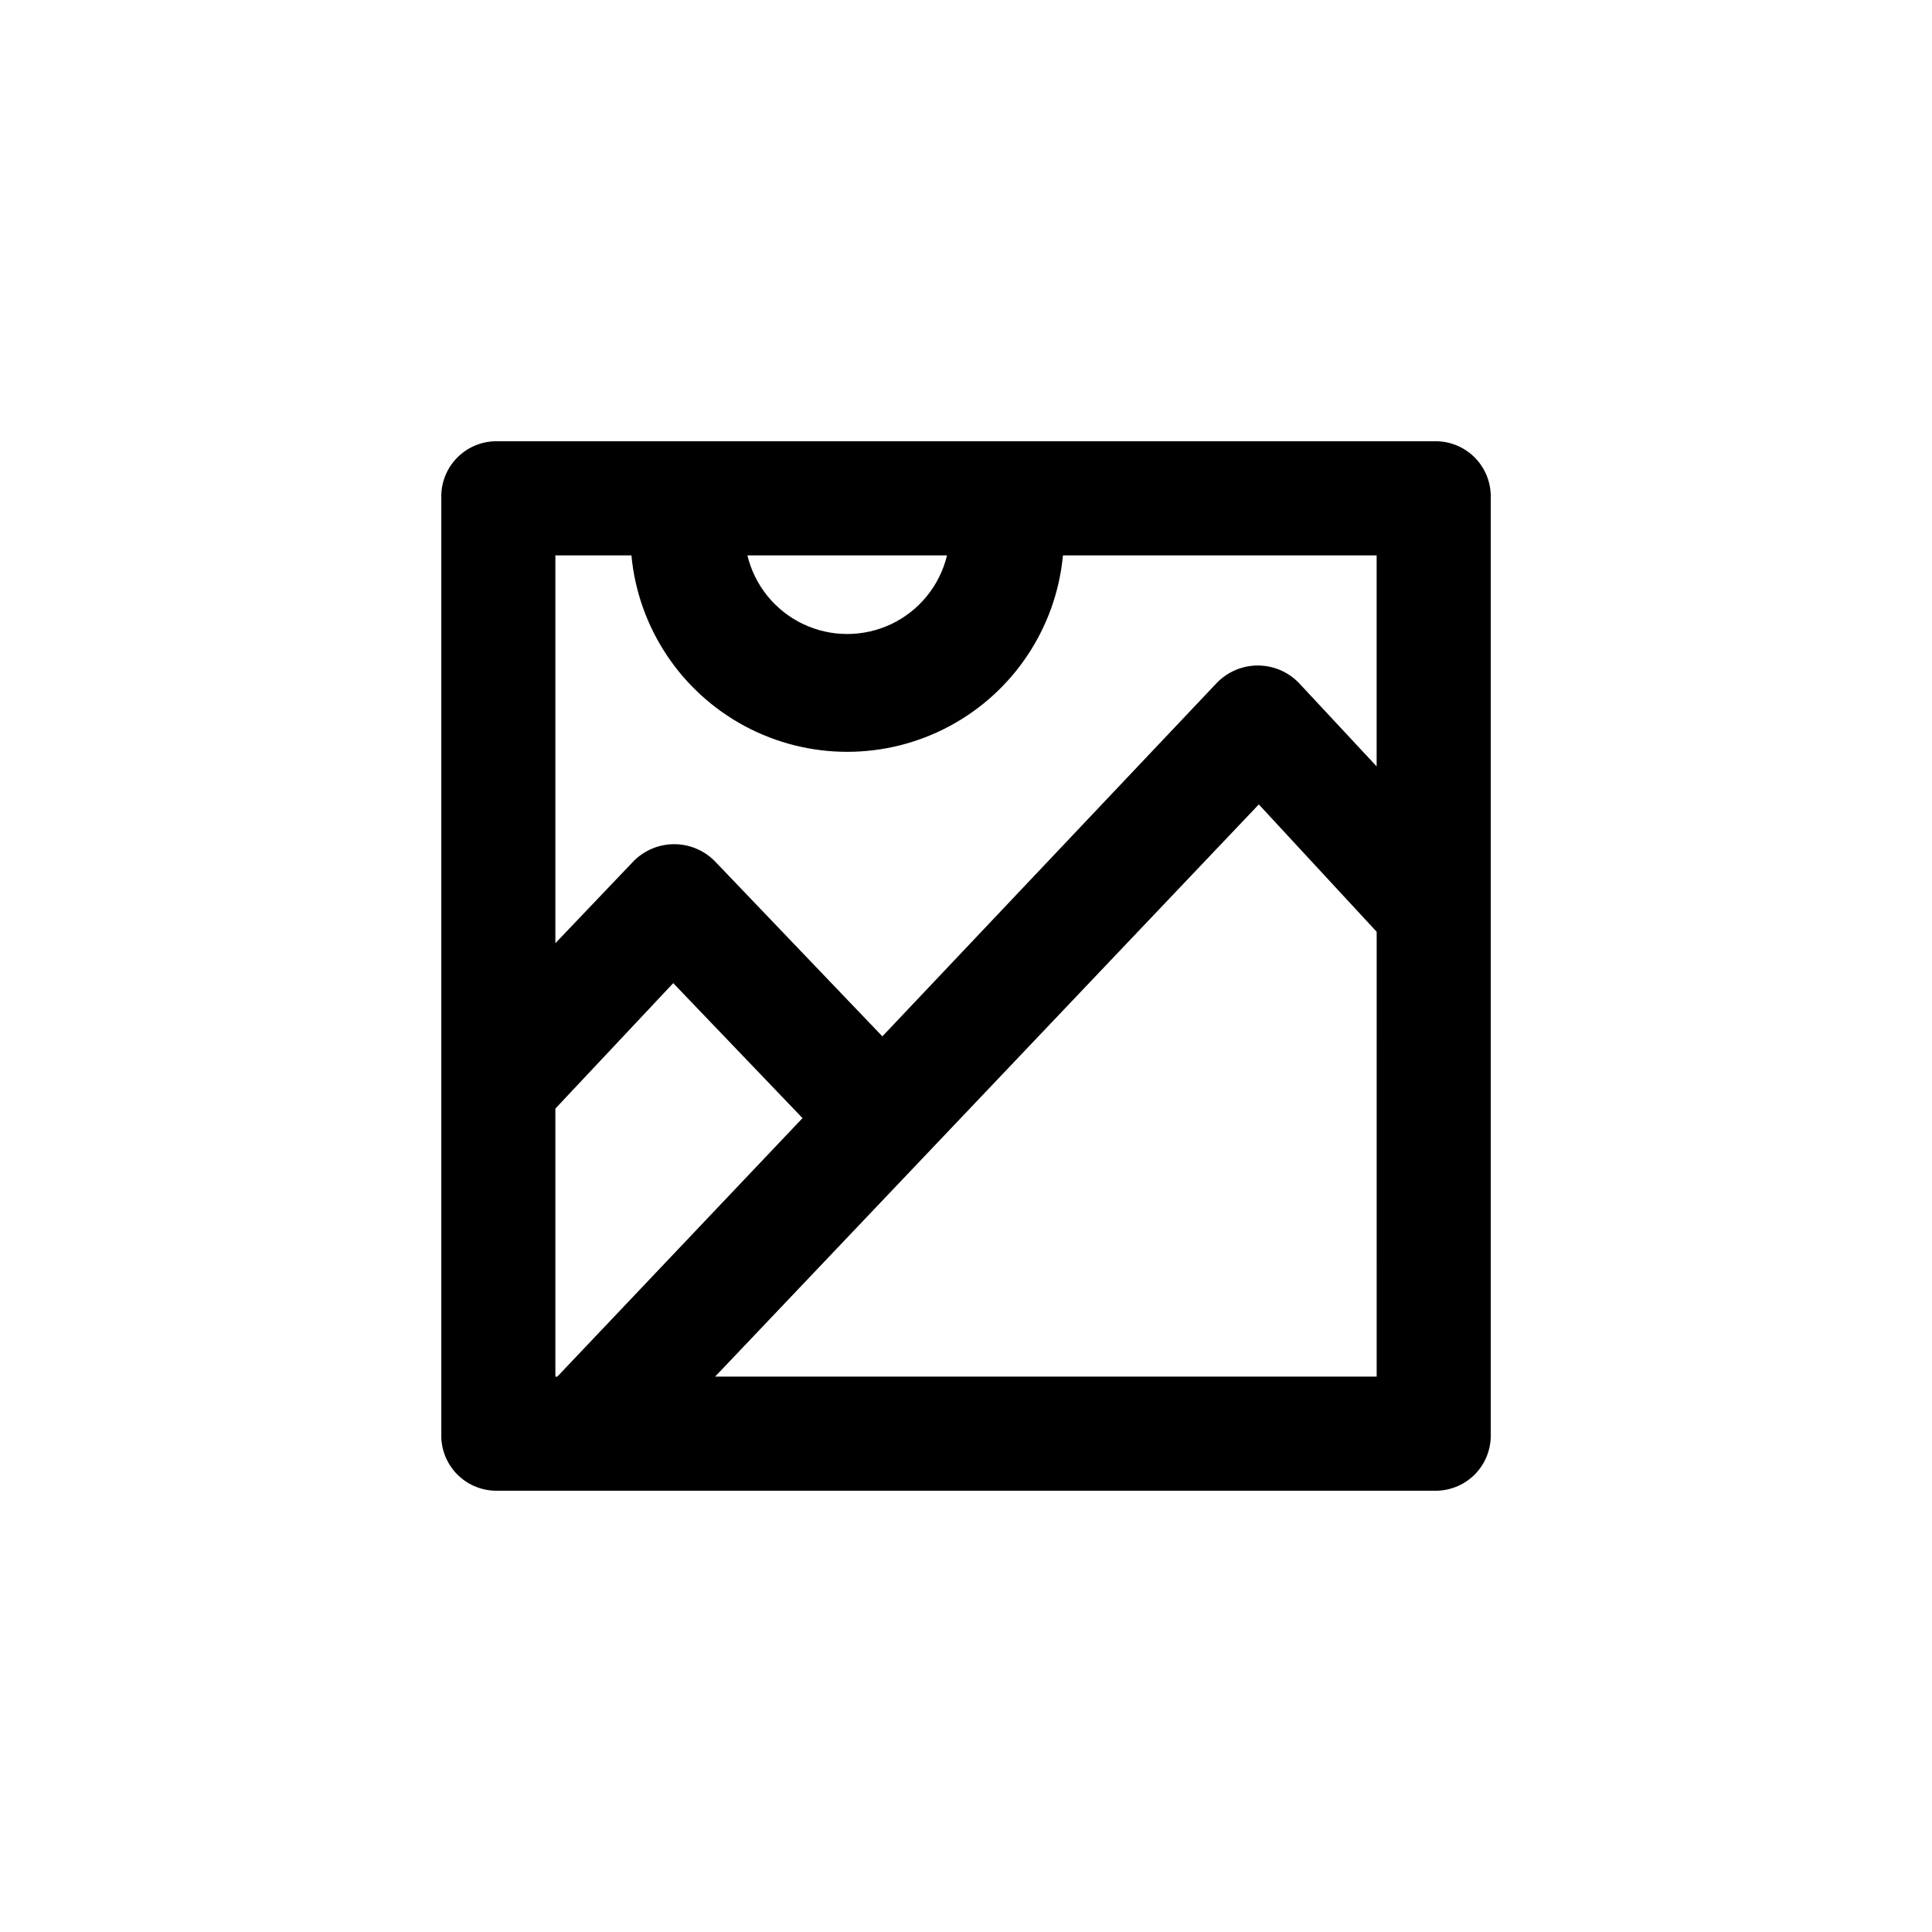
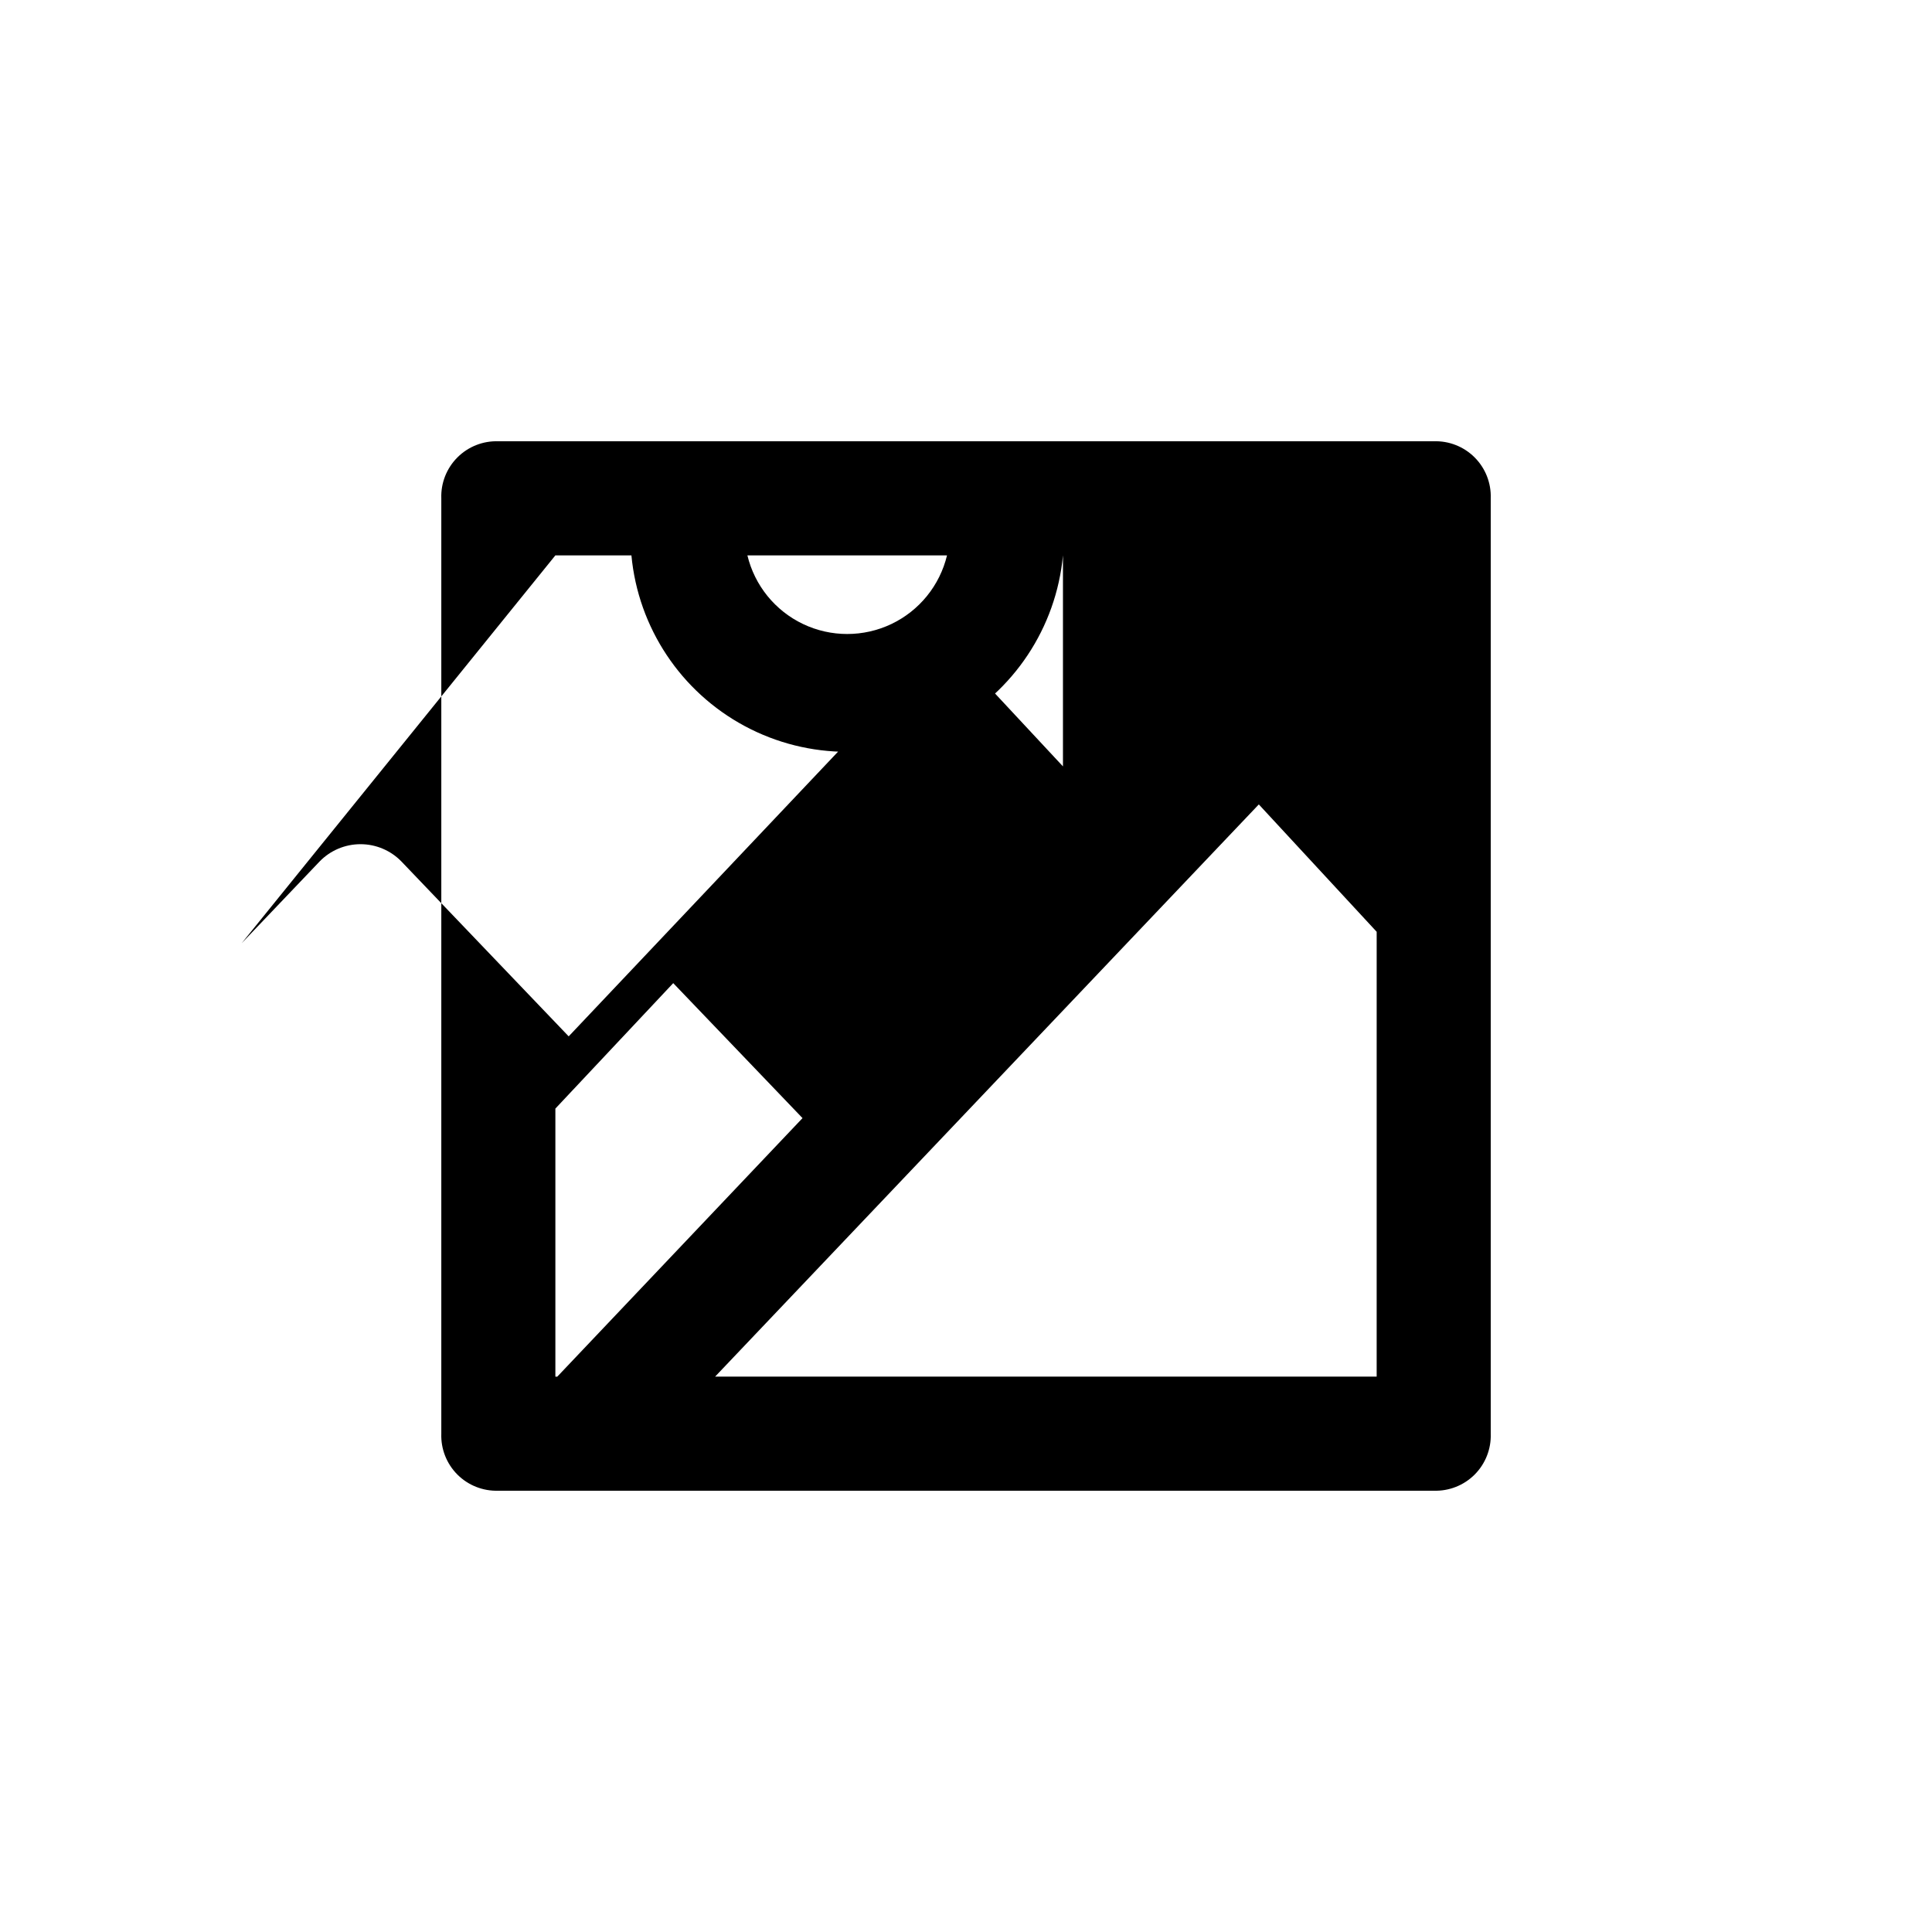
<svg xmlns="http://www.w3.org/2000/svg" fill="#000000" width="800px" height="800px" version="1.1" viewBox="144 144 512 512">
-   <path d="m260.95 276.06v247.88c-0.141 4.047 1.406 7.977 4.273 10.844 2.863 2.863 6.793 4.41 10.844 4.269h247.88c4.047 0.141 7.977-1.406 10.844-4.269 2.863-2.867 4.41-6.797 4.269-10.844v-247.88c0.141-4.051-1.406-7.981-4.269-10.844-2.867-2.867-6.797-4.414-10.844-4.273h-247.88c-4.051-0.141-7.981 1.406-10.844 4.273-2.867 2.863-4.414 6.793-4.273 10.844zm247.88 232.76h-175.32l144.09-151.64 31.234 33.754zm-113.86-217.64c-1.922 7.977-7.336 14.66-14.742 18.191-7.406 3.527-16.012 3.527-23.414 0-7.406-3.531-12.824-10.215-14.746-18.191zm-103.79 0h20.152c1.801 19.16 13.074 36.141 30.031 45.238 16.957 9.098 37.344 9.098 54.301 0 16.957-9.098 28.23-26.078 30.031-45.238h83.129v55.922l-20.656-22.168c-2.844-2.922-6.75-4.57-10.832-4.57-4.078 0-7.984 1.648-10.832 4.57l-88.668 93.711-44.336-46.352c-2.848-2.926-6.754-4.574-10.832-4.574-4.082 0-7.988 1.648-10.832 4.574l-20.656 21.664zm0 146.61 31.234-33.25 34.262 35.77-64.992 68.516h-0.504z" />
+   <path d="m260.95 276.06v247.88c-0.141 4.047 1.406 7.977 4.273 10.844 2.863 2.863 6.793 4.41 10.844 4.269h247.88c4.047 0.141 7.977-1.406 10.844-4.269 2.863-2.867 4.41-6.797 4.269-10.844v-247.88c0.141-4.051-1.406-7.981-4.269-10.844-2.867-2.867-6.797-4.414-10.844-4.273h-247.88c-4.051-0.141-7.981 1.406-10.844 4.273-2.867 2.863-4.414 6.793-4.273 10.844zm247.88 232.76h-175.32l144.09-151.64 31.234 33.754zm-113.86-217.64c-1.922 7.977-7.336 14.66-14.742 18.191-7.406 3.527-16.012 3.527-23.414 0-7.406-3.531-12.824-10.215-14.746-18.191zm-103.79 0h20.152c1.801 19.16 13.074 36.141 30.031 45.238 16.957 9.098 37.344 9.098 54.301 0 16.957-9.098 28.23-26.078 30.031-45.238v55.922l-20.656-22.168c-2.844-2.922-6.75-4.57-10.832-4.57-4.078 0-7.984 1.648-10.832 4.57l-88.668 93.711-44.336-46.352c-2.848-2.926-6.754-4.574-10.832-4.574-4.082 0-7.988 1.648-10.832 4.574l-20.656 21.664zm0 146.61 31.234-33.25 34.262 35.77-64.992 68.516h-0.504z" />
</svg>